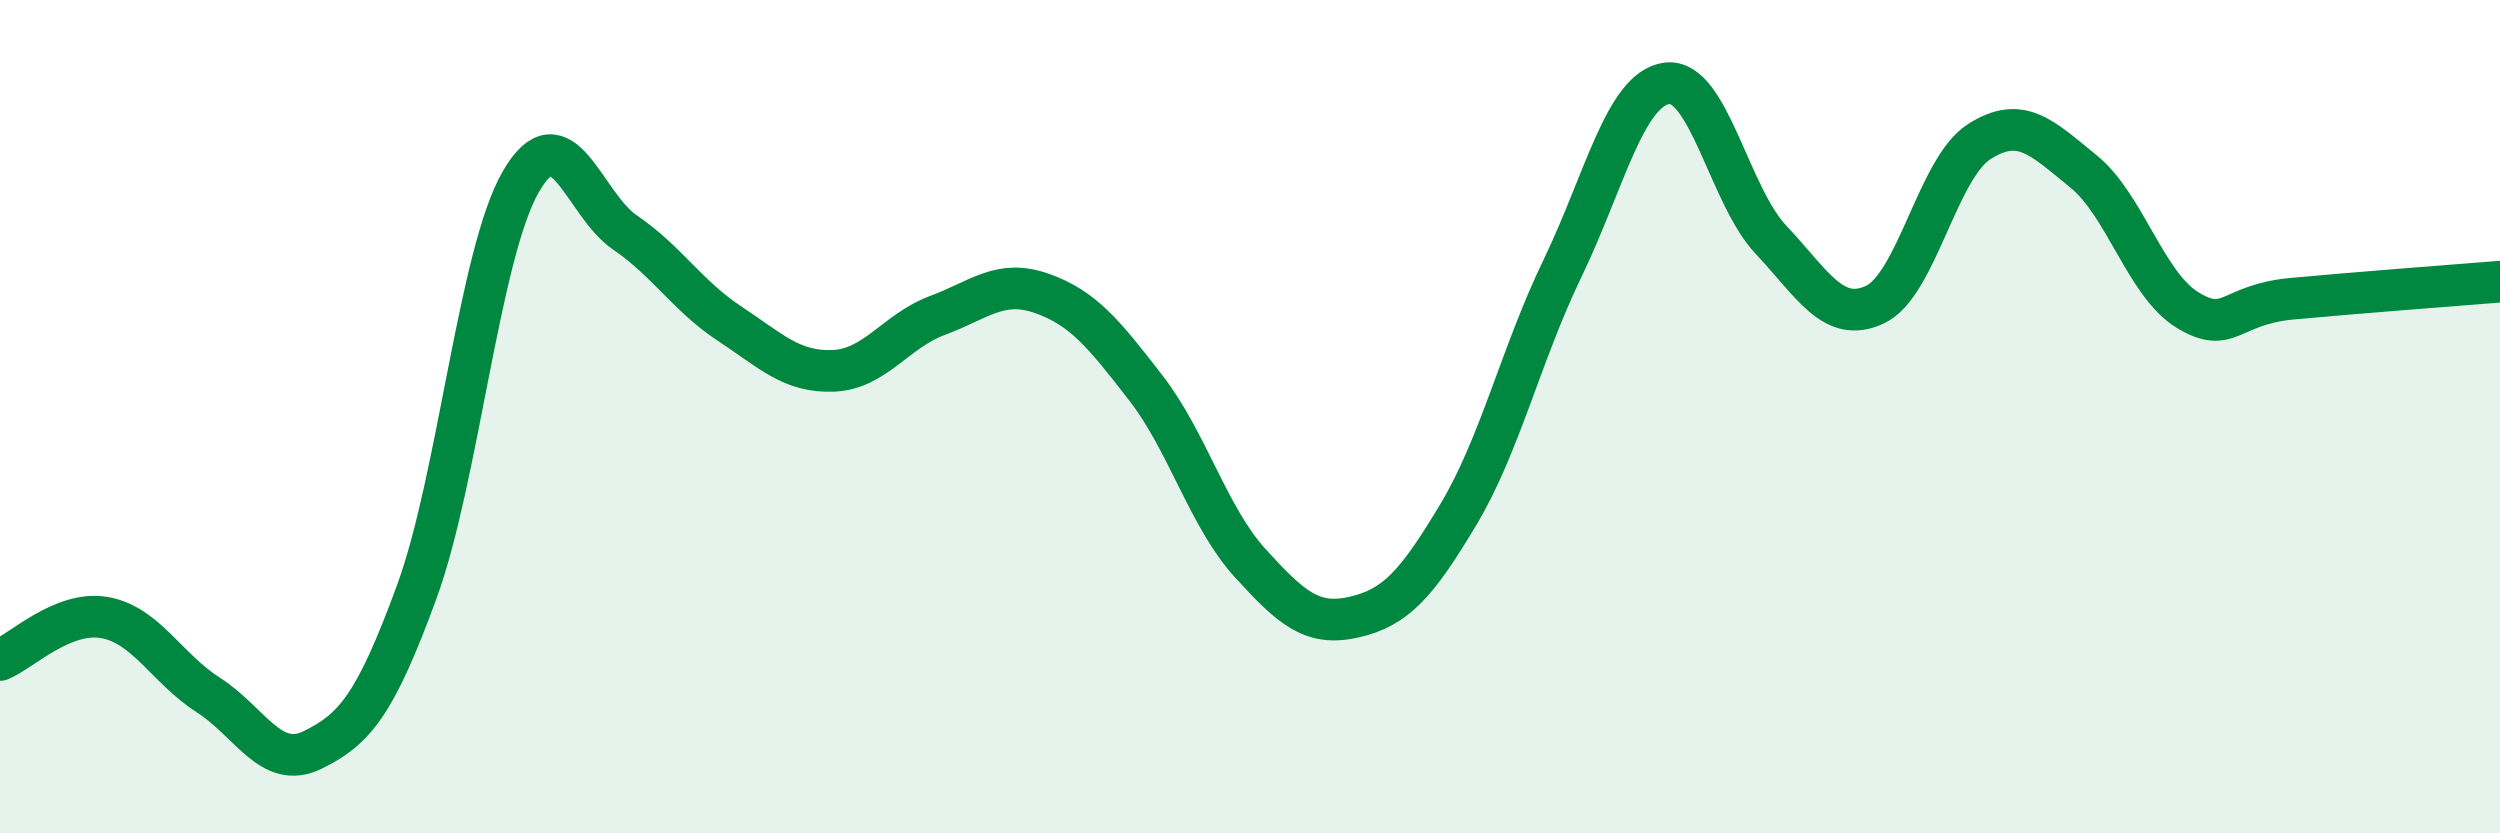
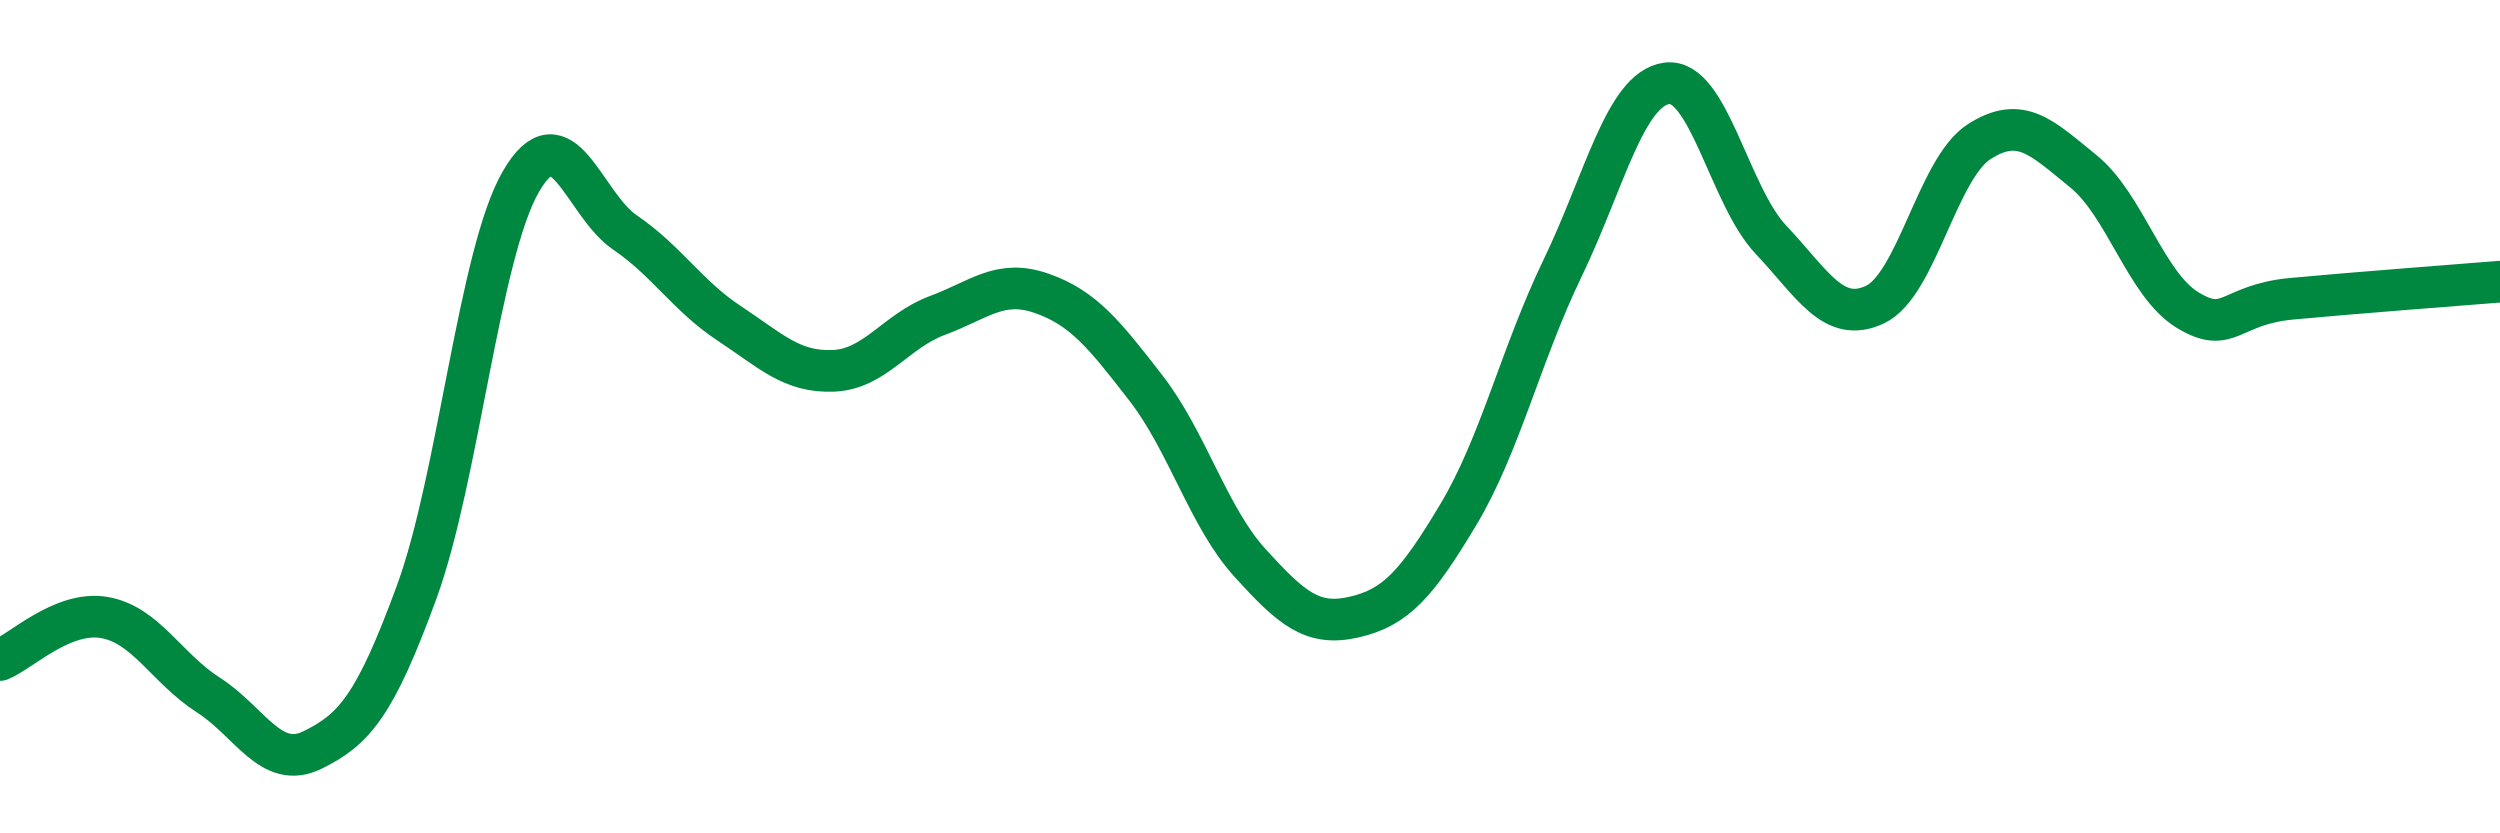
<svg xmlns="http://www.w3.org/2000/svg" width="60" height="20" viewBox="0 0 60 20">
-   <path d="M 0,15.84 C 0.5,15.64 1.5,14.65 2.5,14.82 C 3.5,14.99 4,16.04 5,16.68 C 6,17.32 6.5,18.49 7.5,18 C 8.5,17.51 9,16.94 10,14.21 C 11,11.48 11.5,6.09 12.5,4.36 C 13.5,2.63 14,4.9 15,5.58 C 16,6.26 16.5,7.1 17.5,7.76 C 18.5,8.42 19,8.94 20,8.9 C 21,8.86 21.5,7.94 22.5,7.57 C 23.5,7.2 24,6.69 25,7.04 C 26,7.39 26.5,8.02 27.5,9.31 C 28.5,10.6 29,12.41 30,13.51 C 31,14.61 31.5,15.04 32.5,14.81 C 33.5,14.58 34,14.02 35,12.35 C 36,10.68 36.5,8.51 37.5,6.44 C 38.5,4.37 39,2.14 40,2 C 41,1.86 41.5,4.69 42.5,5.75 C 43.5,6.81 44,7.78 45,7.31 C 46,6.84 46.5,4.04 47.5,3.4 C 48.5,2.76 49,3.3 50,4.11 C 51,4.92 51.5,6.83 52.5,7.44 C 53.5,8.05 53.5,7.31 55,7.17 C 56.5,7.03 59,6.84 60,6.76L60 20L0 20Z" fill="#008740" opacity="0.1" stroke-linecap="round" stroke-linejoin="round" />
  <path d="M 0,15.84 C 0.5,15.64 1.5,14.65 2.5,14.82 C 3.5,14.99 4,16.04 5,16.68 C 6,17.32 6.5,18.49 7.5,18 C 8.5,17.51 9,16.94 10,14.21 C 11,11.48 11.5,6.09 12.5,4.36 C 13.5,2.63 14,4.9 15,5.58 C 16,6.26 16.5,7.1 17.5,7.76 C 18.5,8.42 19,8.94 20,8.9 C 21,8.86 21.5,7.94 22.5,7.57 C 23.5,7.2 24,6.69 25,7.04 C 26,7.39 26.5,8.02 27.5,9.31 C 28.5,10.6 29,12.41 30,13.51 C 31,14.61 31.5,15.04 32.5,14.81 C 33.5,14.58 34,14.02 35,12.35 C 36,10.68 36.5,8.51 37.5,6.44 C 38.5,4.37 39,2.14 40,2 C 41,1.86 41.5,4.69 42.5,5.75 C 43.5,6.81 44,7.78 45,7.31 C 46,6.84 46.5,4.04 47.5,3.4 C 48.5,2.76 49,3.3 50,4.11 C 51,4.92 51.5,6.83 52.5,7.44 C 53.5,8.05 53.5,7.31 55,7.17 C 56.5,7.03 59,6.84 60,6.76" stroke="#008740" stroke-width="1" fill="none" stroke-linecap="round" stroke-linejoin="round" />
</svg>